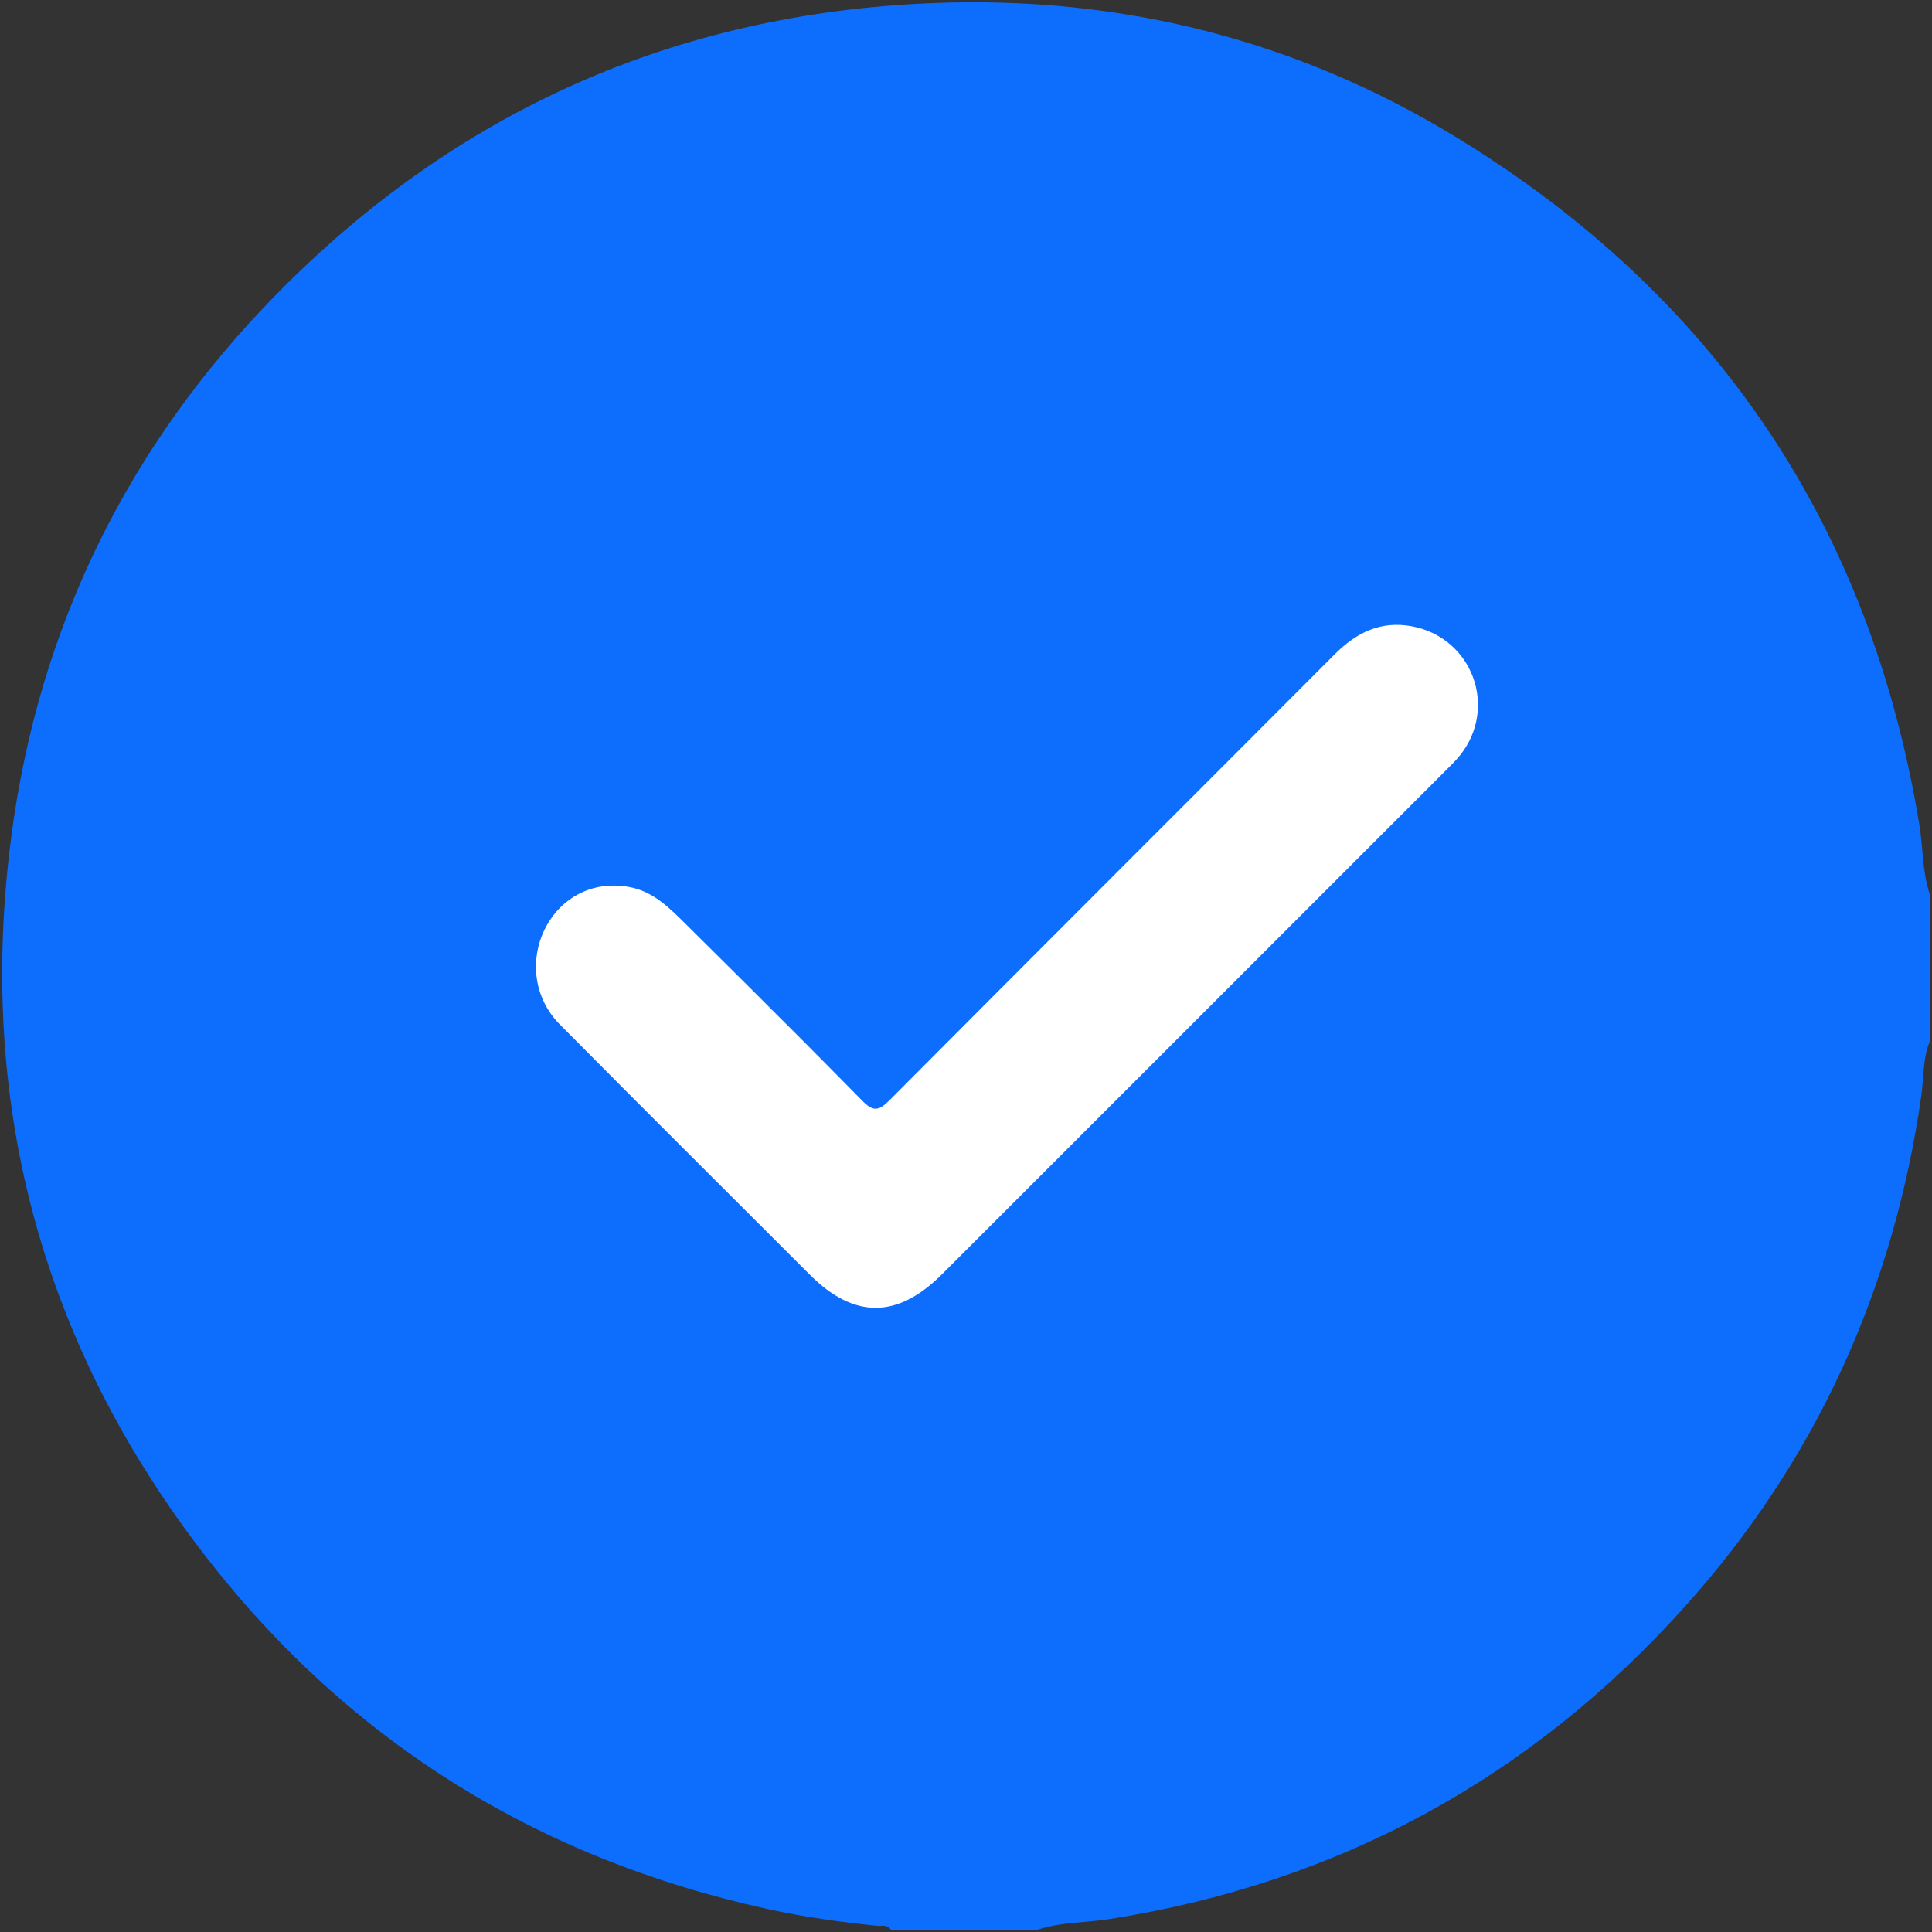
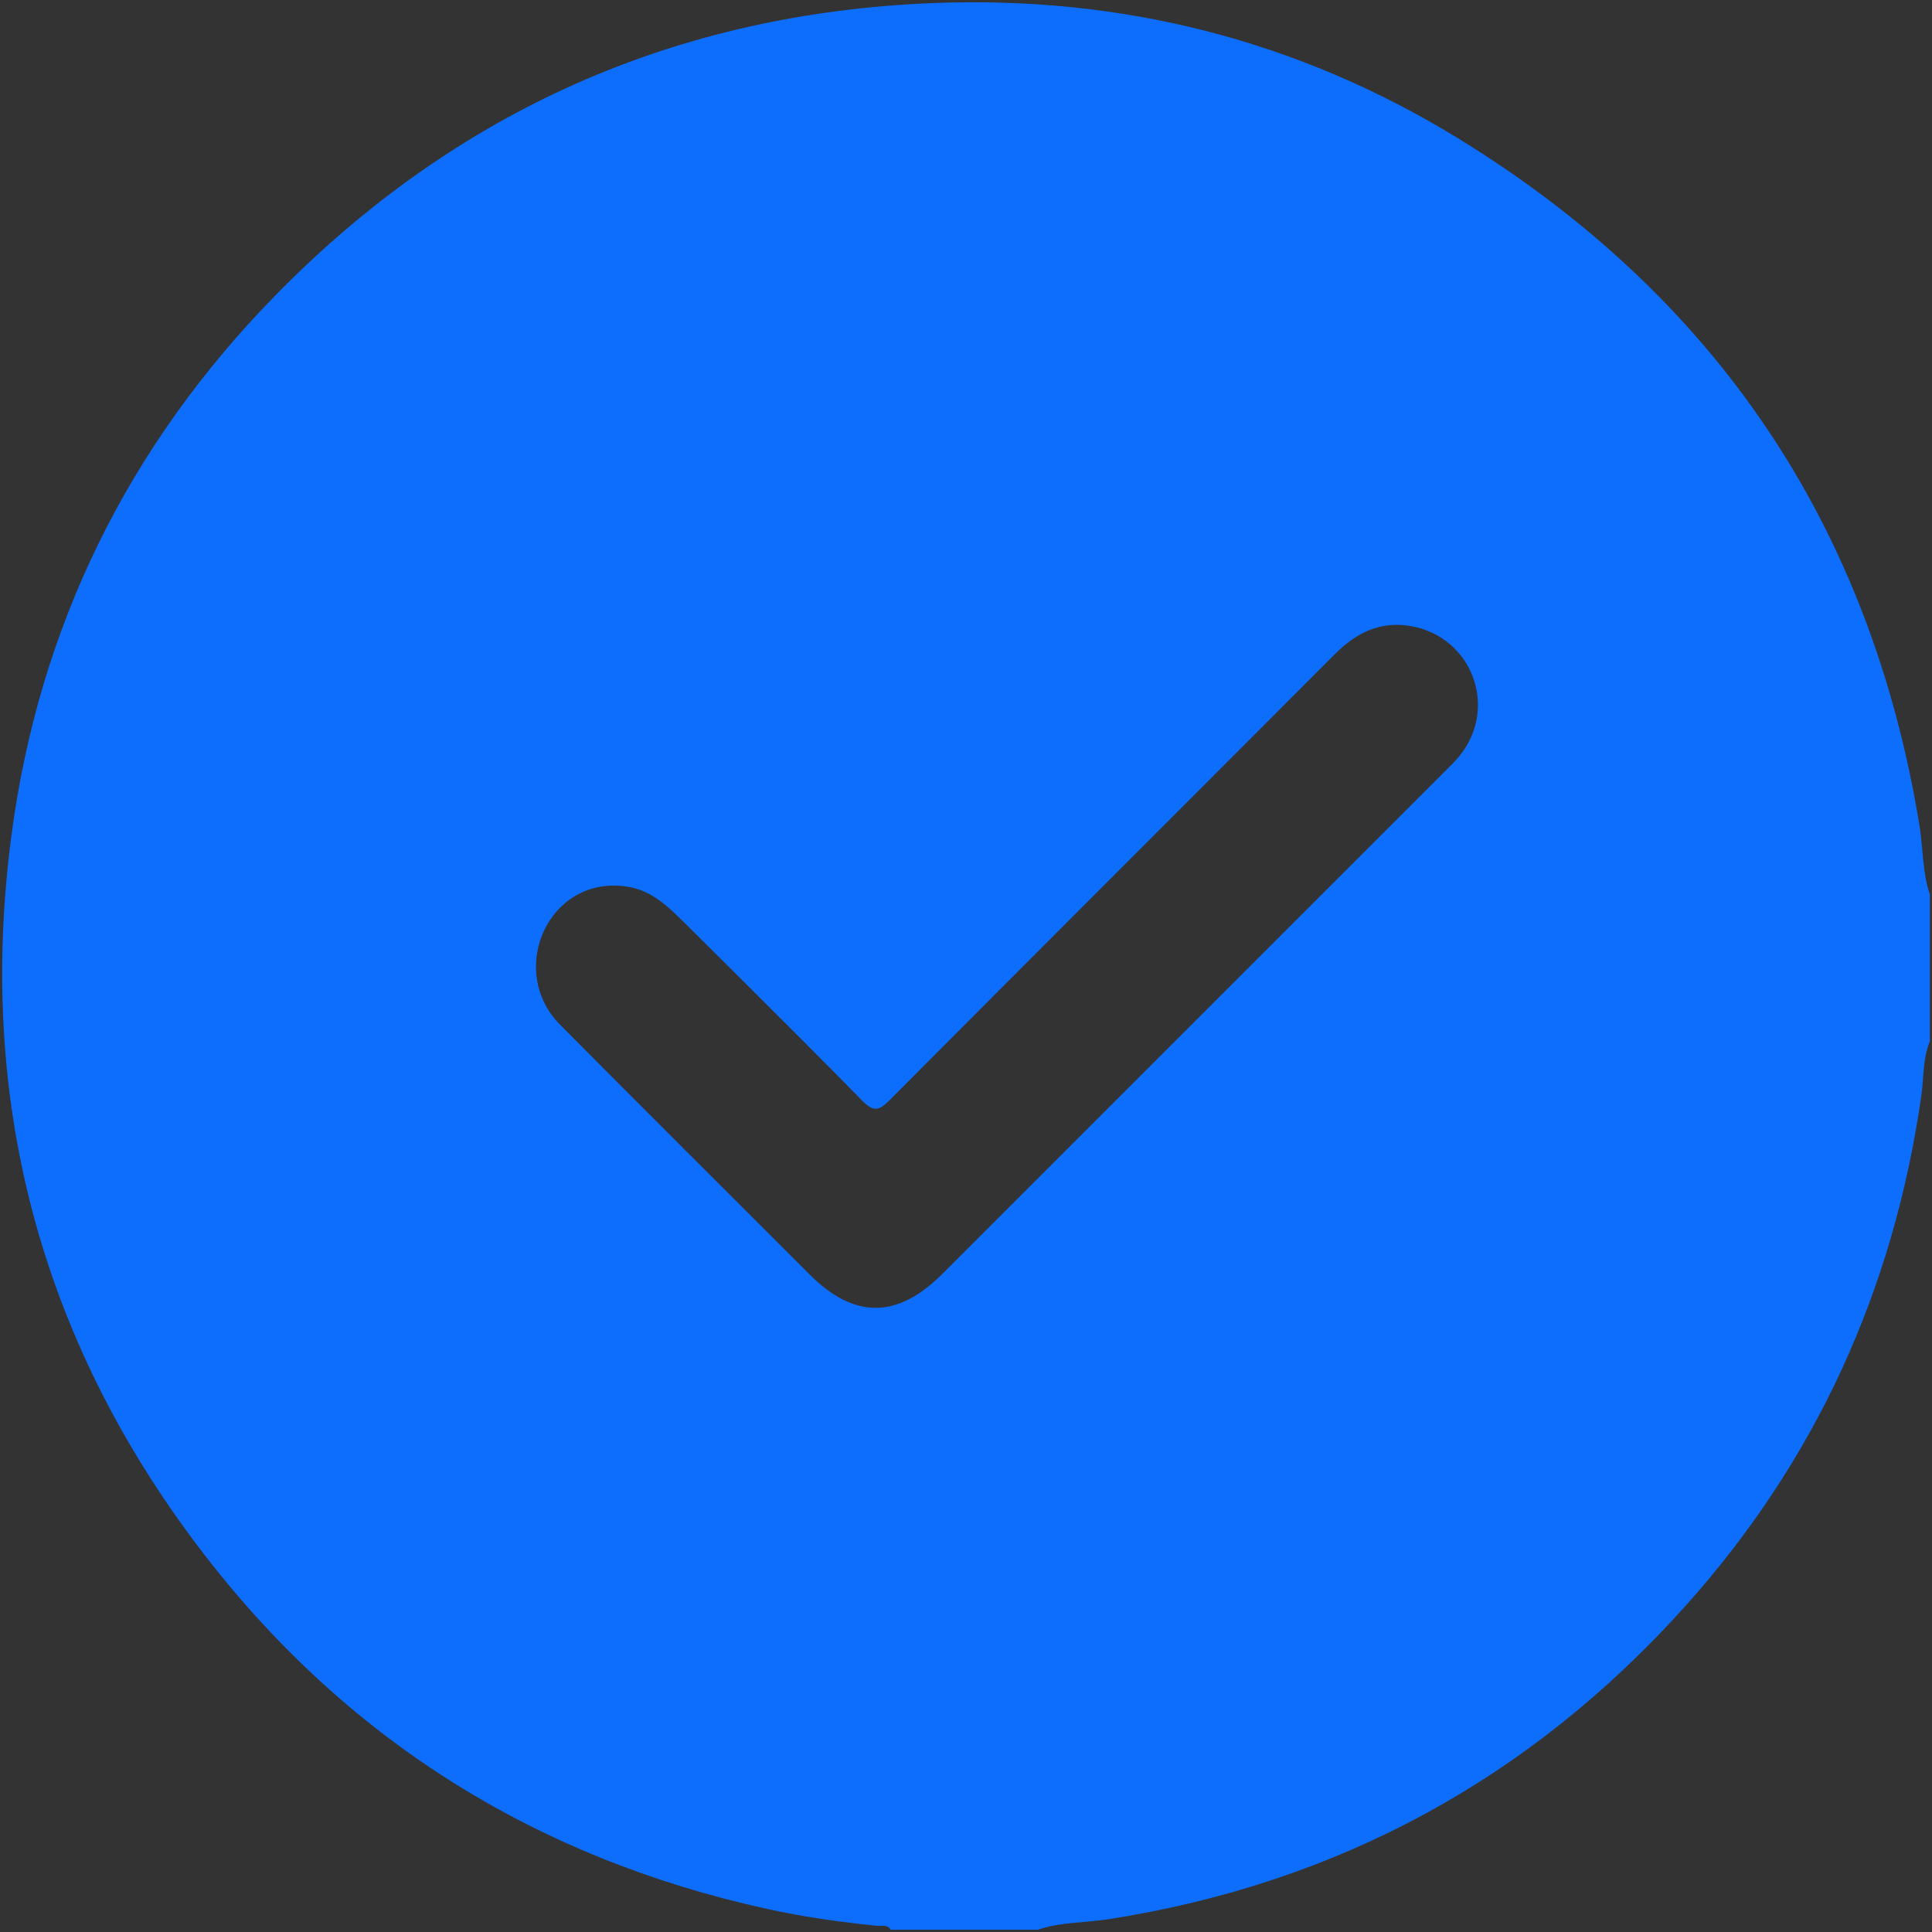
<svg xmlns="http://www.w3.org/2000/svg" id="Layer_1" data-name="Layer 1" version="1.1" viewBox="0 0 512 512">
  <rect x="0" y="0" width="512" height="512" fill="#333333" stroke="none" />
  <defs>
    <style>
      .cls-1 {
        fill: #fff;
      }

      .cls-1, .cls-2 {
        stroke-width: 0px;
      }

      .cls-2 {
        fill: #0d6efd;
      }
    </style>
  </defs>
-   <rect class="cls-1" x="90.92" y="139.55" width="325.16" height="227.24" />
  <path class="cls-2" d="M274.97,511.4h-38.91c-.87-1.47-2.36-.91-3.6-1.04-9.76-.98-19.47-2.35-29.05-4.45-61.87-13.57-112.44-45.37-150.66-95.75C10.38,354.3-6.11,290.96,3.02,221.5c7.29-55.45,30.97-103.45,70.14-143.4C120.92,29.39,179.18,3.5,247.32.81c49.73-1.96,96.45,9.73,138.92,35.75,68.4,41.9,109.39,102.64,122.41,182.03,1.01,6.14.76,12.47,2.77,18.46v38.91c-1.9,4.65-1.57,9.64-2.26,14.48-7.35,51.37-27.97,96.71-62.63,135.3-40.97,45.62-91.9,73.33-152.62,82.85-6.31.99-12.8.73-18.93,2.82ZM162.83,234.69c-18.56-.17-27.89,23.26-14.43,36.84,21.99,22.19,44.15,44.21,66.24,66.3,11.73,11.72,23.18,11.68,35.01-.15,44.42-44.41,88.83-88.82,133.24-133.24,1.41-1.41,2.86-2.8,4.09-4.35,10.03-12.69,3.16-31.07-12.72-34.1-8.31-1.58-14.79,1.63-20.56,7.42-39.31,39.42-78.73,78.72-117.99,118.19-2.93,2.94-4.38,2.99-7.3,0-9.92-10.11-20.26-20.47-30.43-30.59-5.36-5.33-10.72-10.65-16.09-15.97-4.47-4.42-8.79-8.87-15.27-10-1.31-.23-2.58-.34-3.81-.35Z" />
</svg>